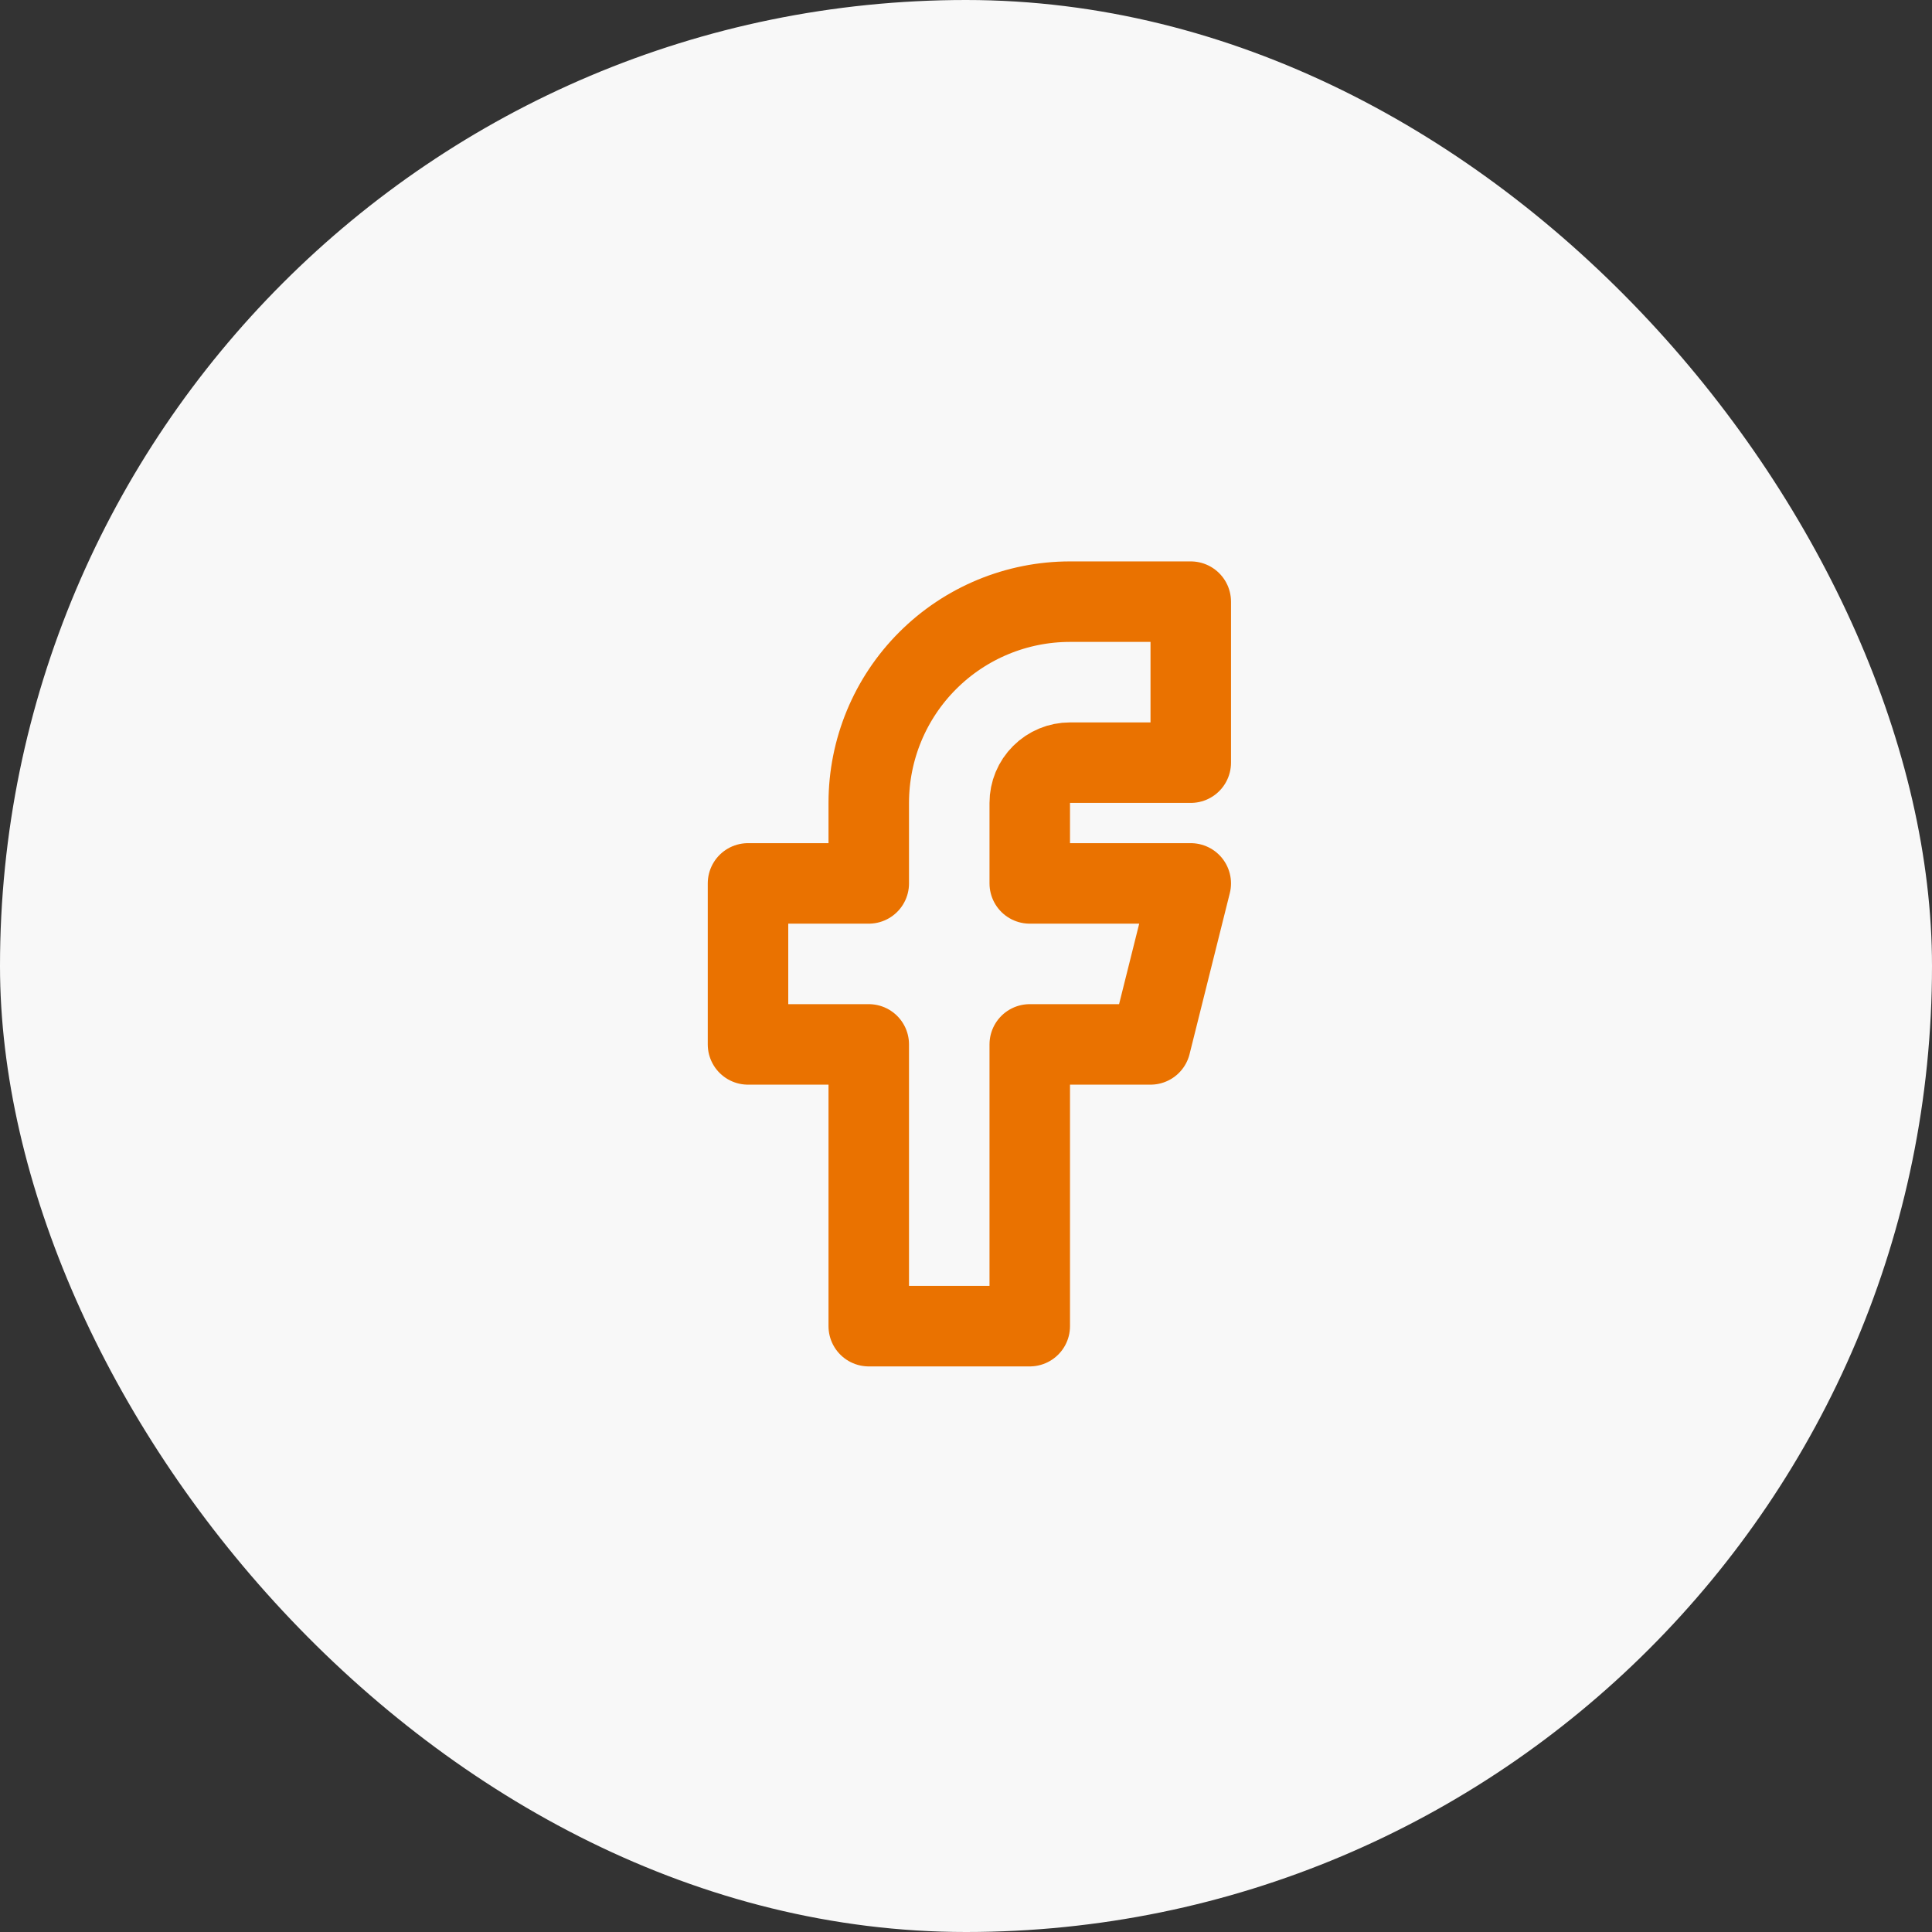
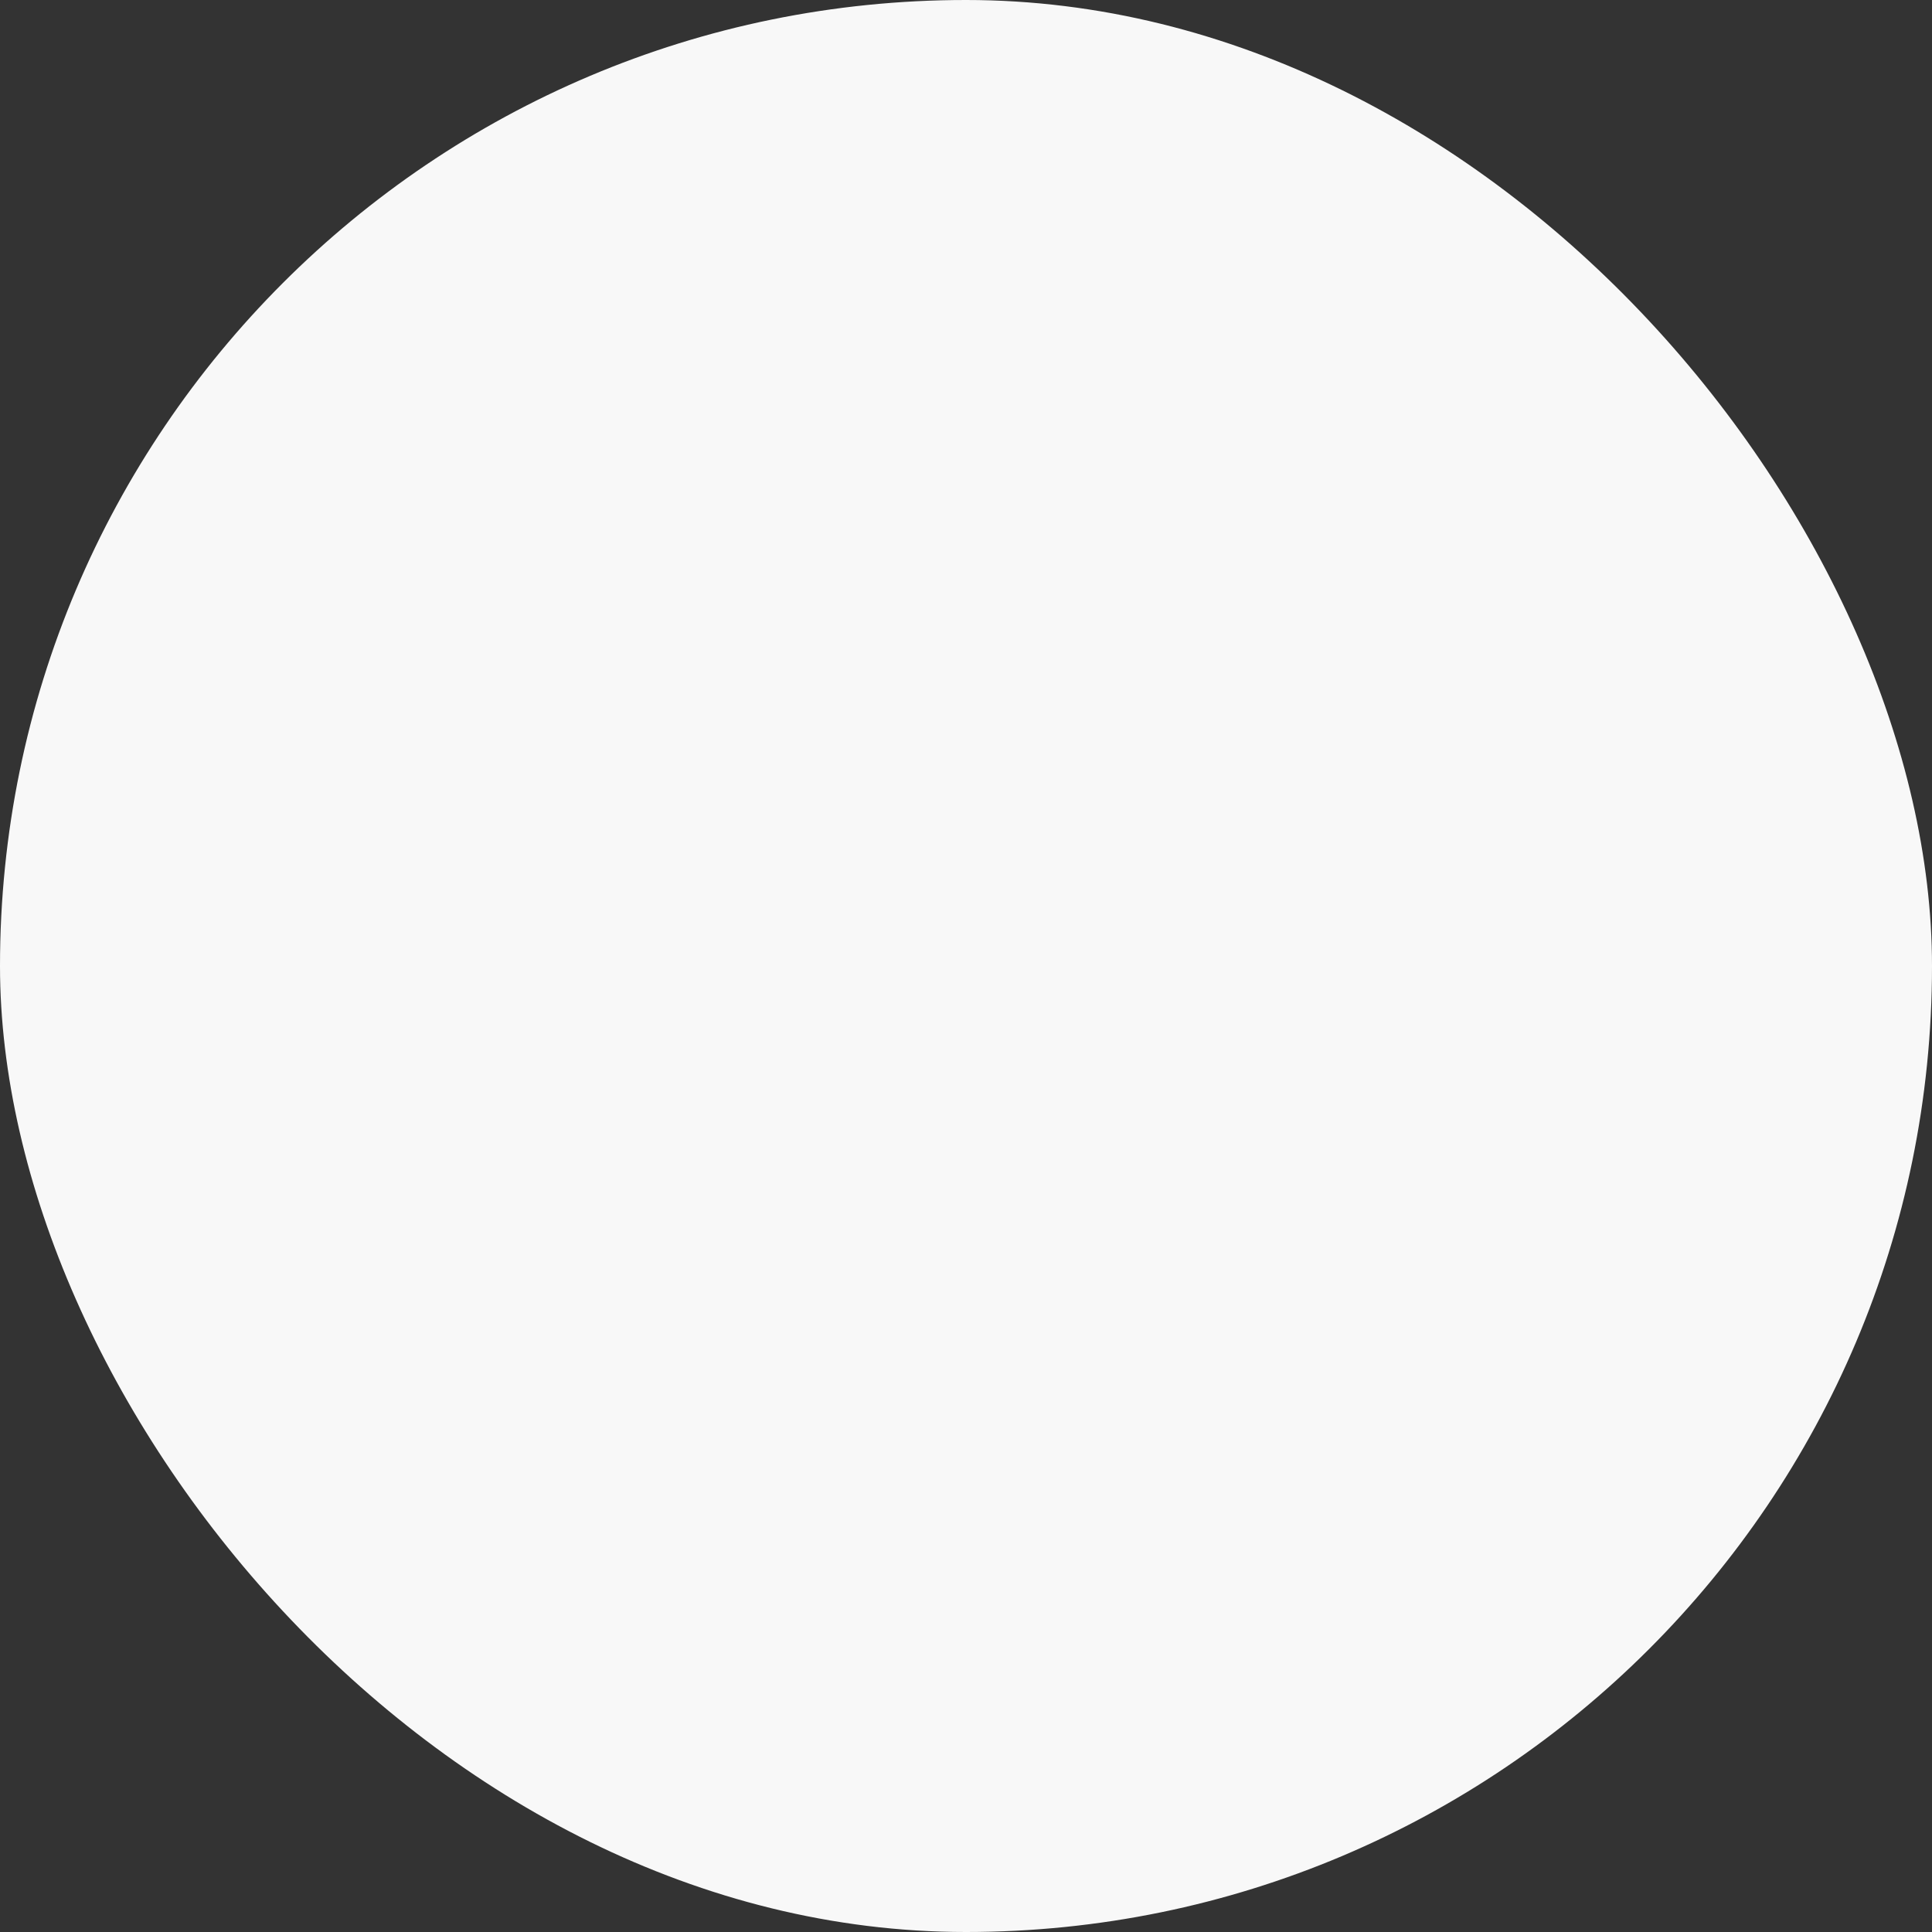
<svg xmlns="http://www.w3.org/2000/svg" width="36" height="36" viewBox="0 0 36 36" fill="none">
  <rect x="0" y="0" width="36" height="36" fill="#333333" stroke="none" />
  <rect width="36" height="36" rx="18" fill="#F8F8F8" />
-   <path d="M13.938 16.461V19.461H16.188V24.711H19.188V19.461H21.438L22.188 16.461H19.188V14.961C19.188 14.762 19.267 14.571 19.408 14.431C19.549 14.29 19.739 14.211 19.938 14.211H22.188V11.211H19.938C18.944 11.211 17.99 11.606 17.287 12.309C16.583 13.012 16.188 13.966 16.188 14.961V16.461H13.938Z" stroke="#EA7200" stroke-width="1.5" stroke-linecap="round" stroke-linejoin="round" />
</svg>